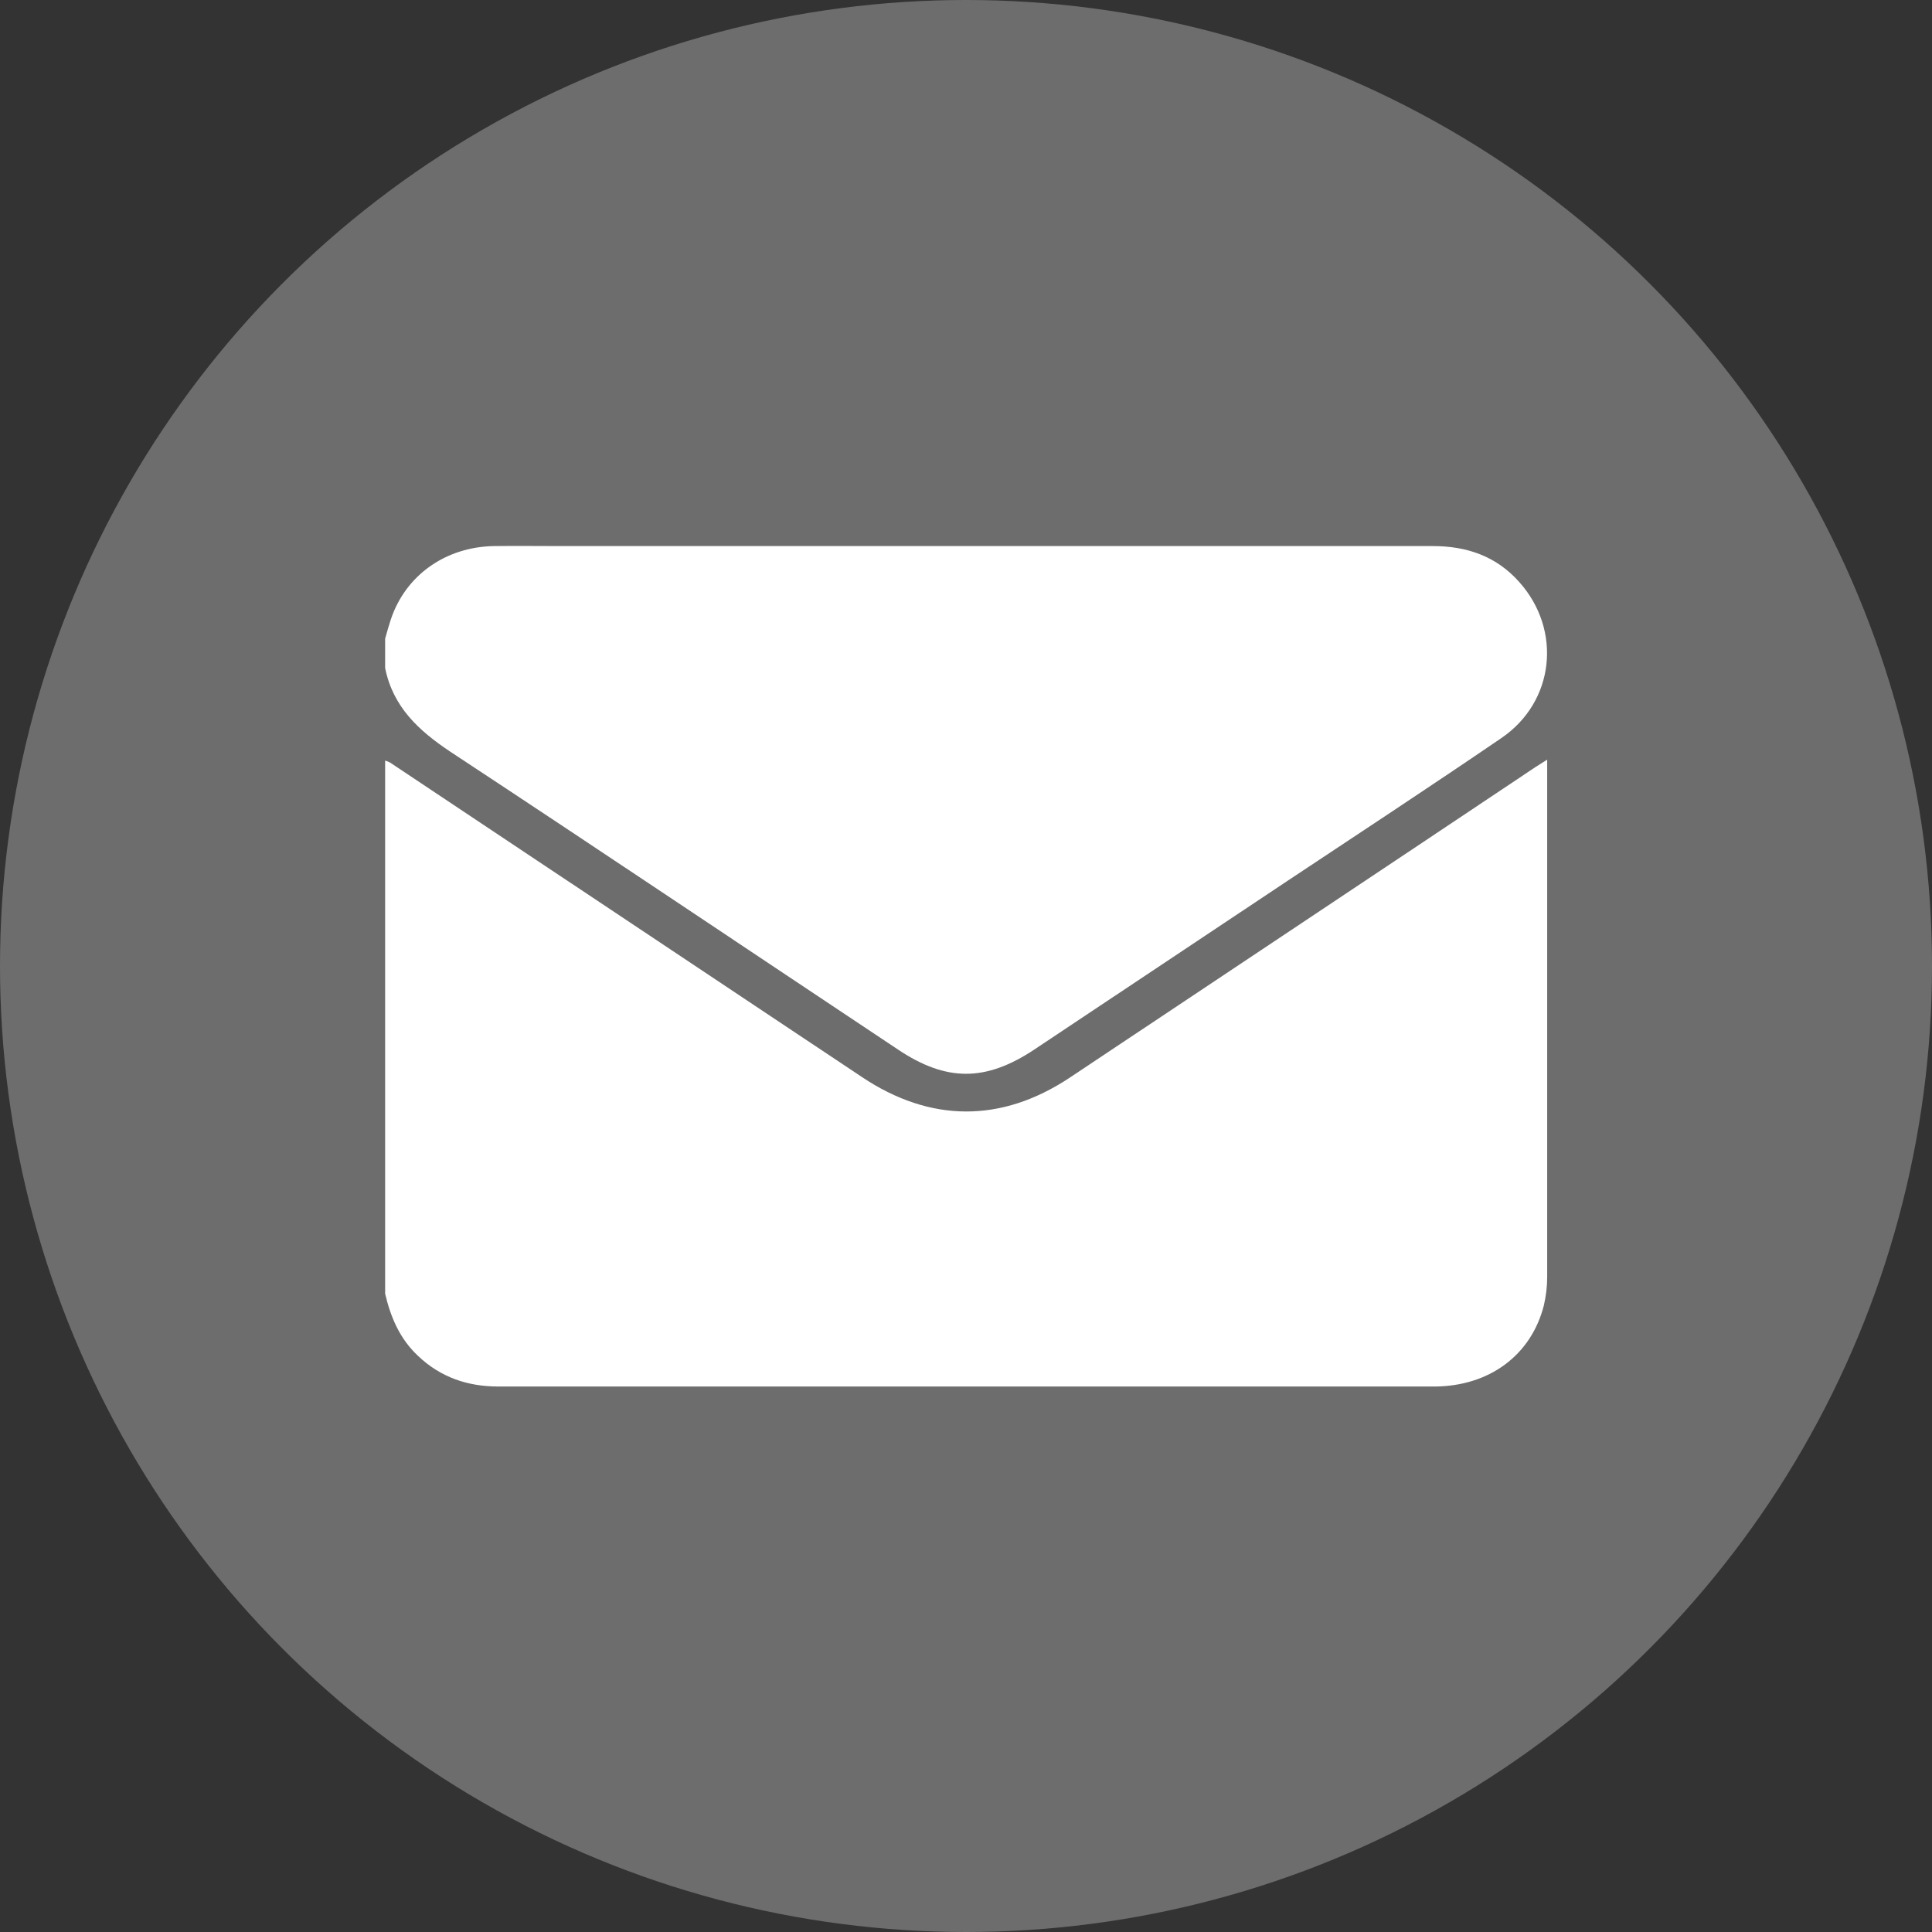
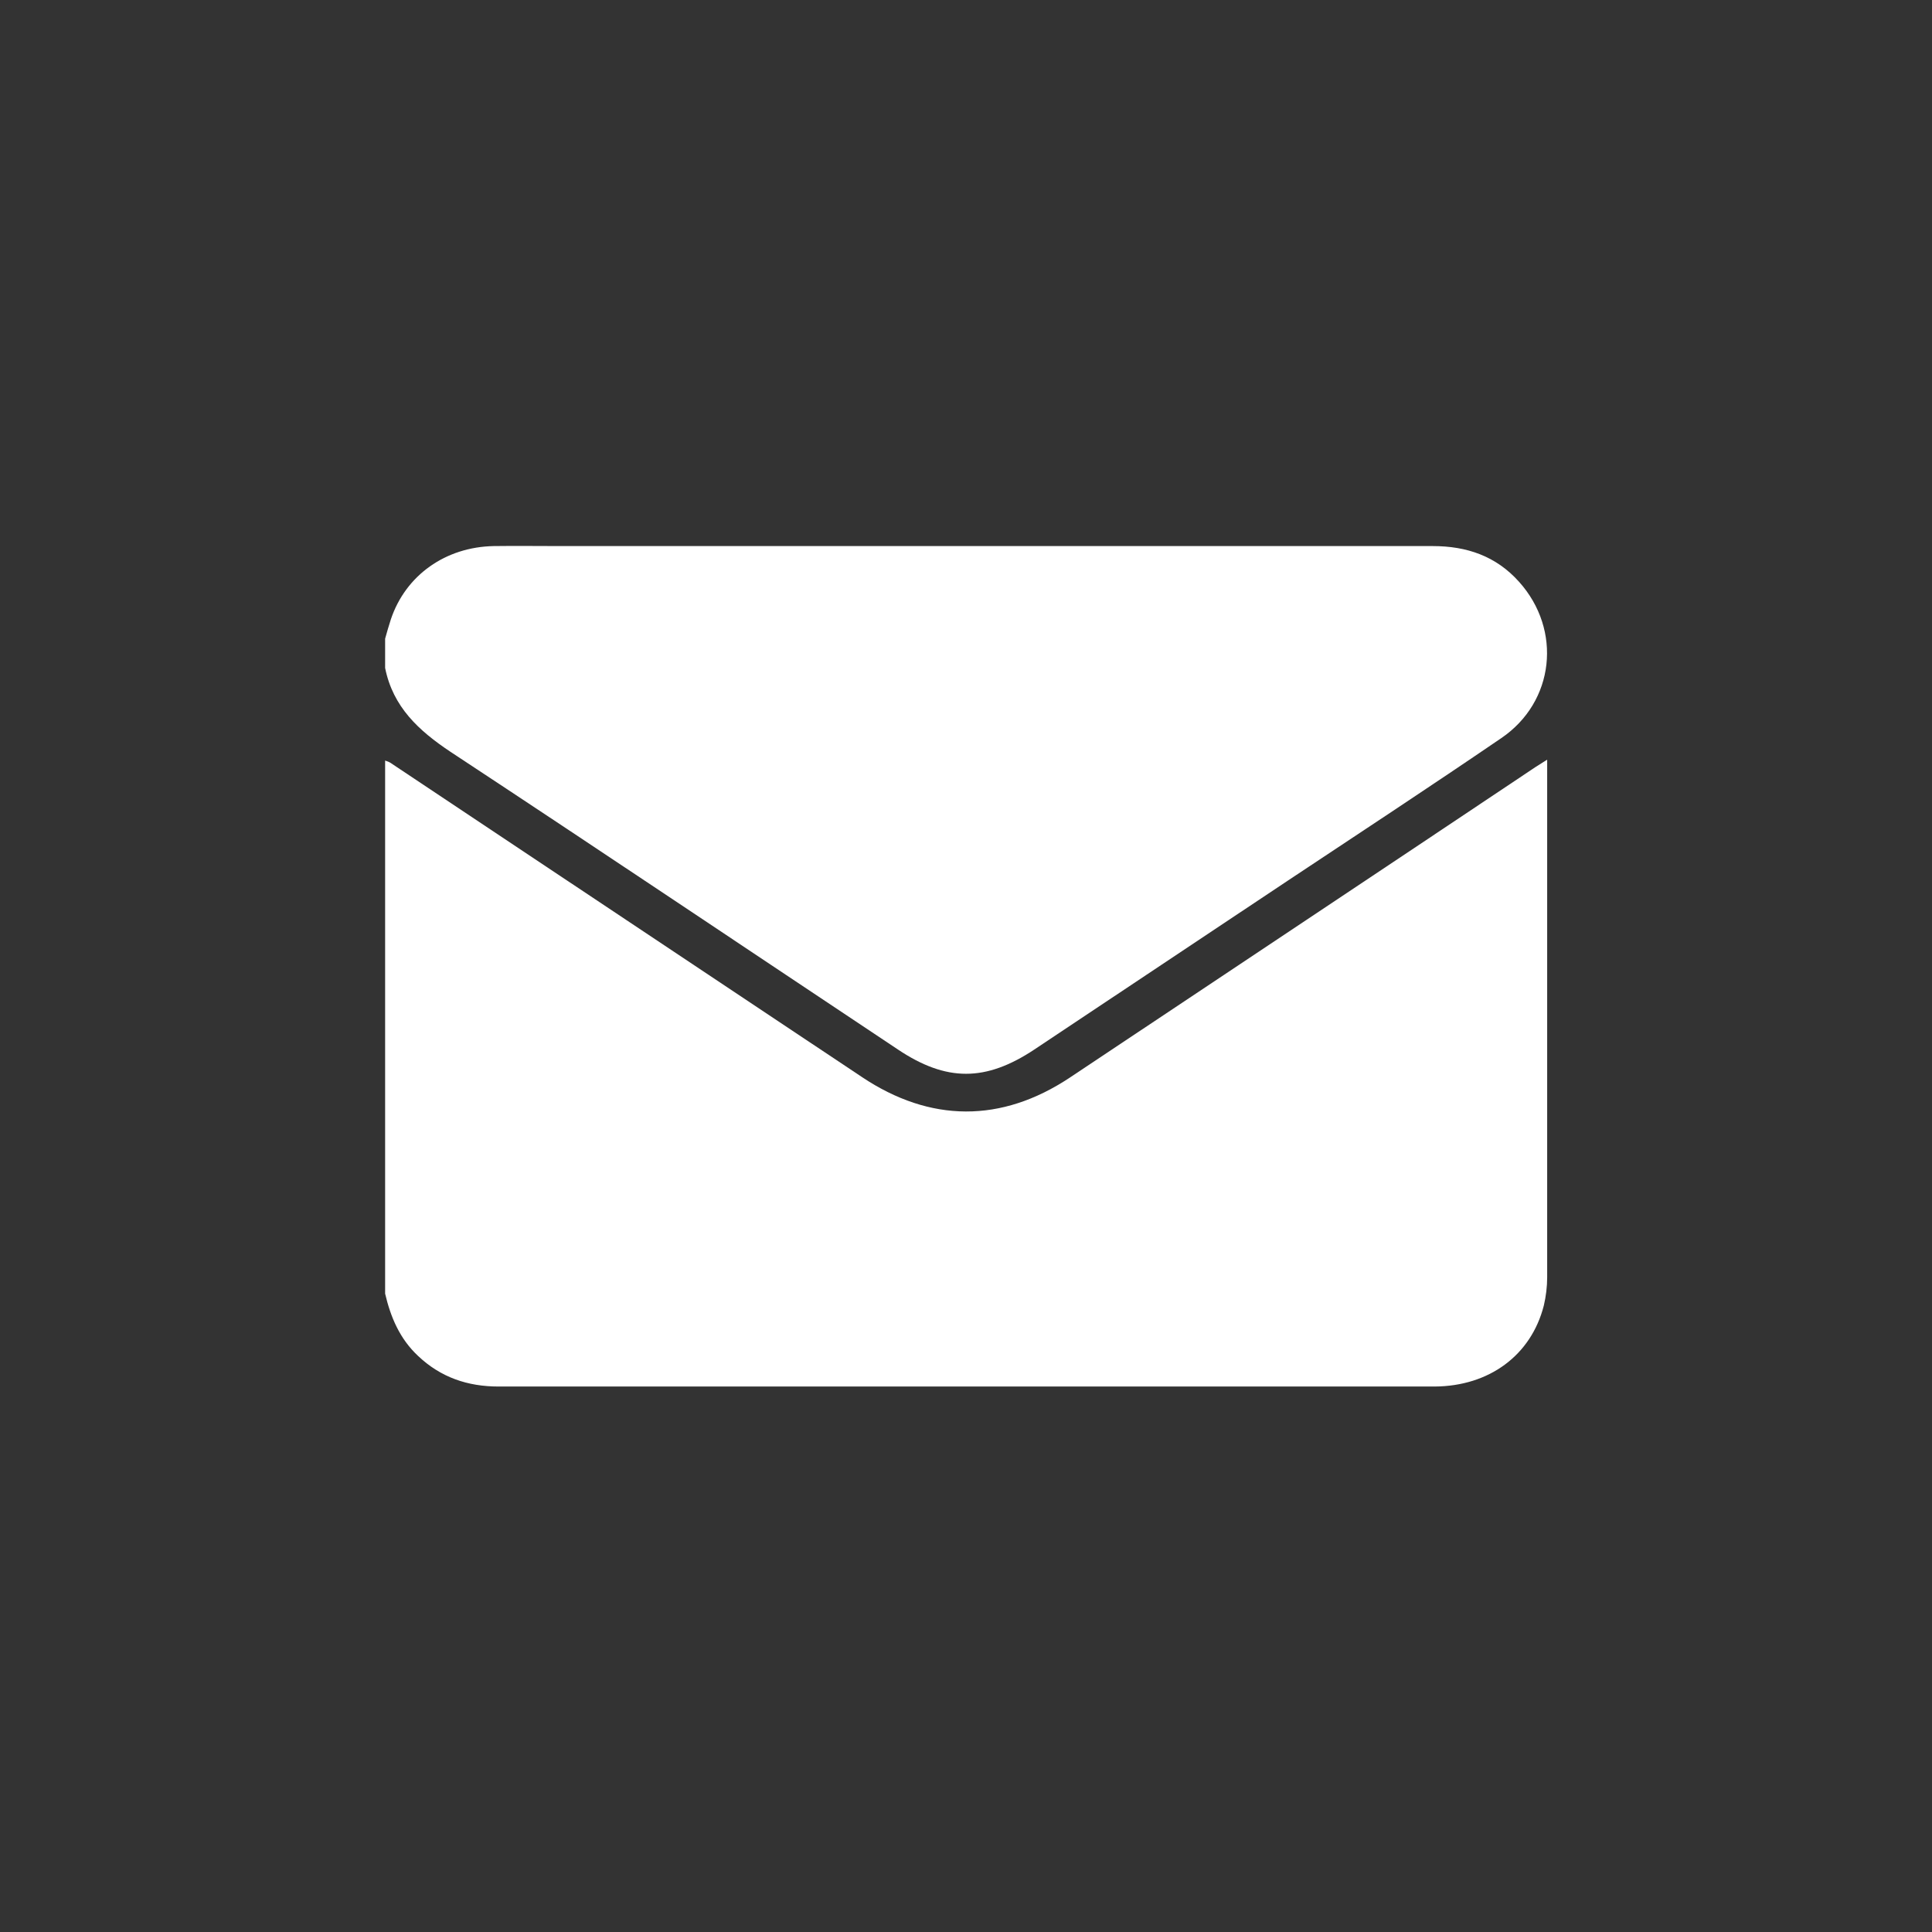
<svg xmlns="http://www.w3.org/2000/svg" version="1.1" id="Layer_1" x="0px" y="0px" viewBox="0 0 638.6 638.6" style="enable-background:new 0 0 638.6 638.6;" xml:space="preserve">
  <rect x="0" y="0" width="638.6" height="638.6" fill="#333333" stroke="none" />
  <style type="text/css">
	.st0{fill:#6D6D6D;}
	.st1{fill:#FFFFFF;}
</style>
  <g>
-     <circle class="st0" cx="319.3" cy="319.3" r="319.3" />
    <g>
      <path class="st1" d="M127.3,427.6c0-58.8,0-117.5,0-176.2c0.6,0.2,1.2,0.4,1.7,0.7c52,34.6,103.9,69.3,155.9,103.9    c22.6,15.1,46.1,15.2,68.7,0.2c51.3-34.2,102.7-68.4,154-102.7c1.1-0.7,2.2-1.4,3.8-2.4c0,1.4,0,2.2,0,3.1c0,56,0,112,0,168    c0,3.1-0.4,6.3-1.1,9.3c-4.2,16.5-18.1,26.7-36.1,26.8c-51.1,0-102.2,0-153.4,0c-52,0-104,0-156,0c-10.2,0-19.1-3-26.6-10.1    C132.1,442.5,129.1,435.3,127.3,427.6z" />
      <path class="st1" d="M127.3,211.1c0.6-2.1,1.2-4.3,1.9-6.4c4.9-14.6,18.1-23.9,34-24.2c7.4-0.1,14.7,0,22.1,0    c96.1,0,192.2,0,288.3,0c11.2,0,20.9,3.3,28.5,11.8c14.3,15.9,11.8,39.7-5.9,51.7c-23.3,15.9-46.9,31.4-70.4,47    c-28,18.6-55.9,37.3-83.9,55.9c-16.1,10.7-29.1,10.7-45.1,0c-49.3-32.8-98.4-65.8-147.9-98.4c-10.5-7-19-14.8-21.6-27.7    C127.3,217.6,127.3,214.3,127.3,211.1z" />
    </g>
  </g>
</svg>